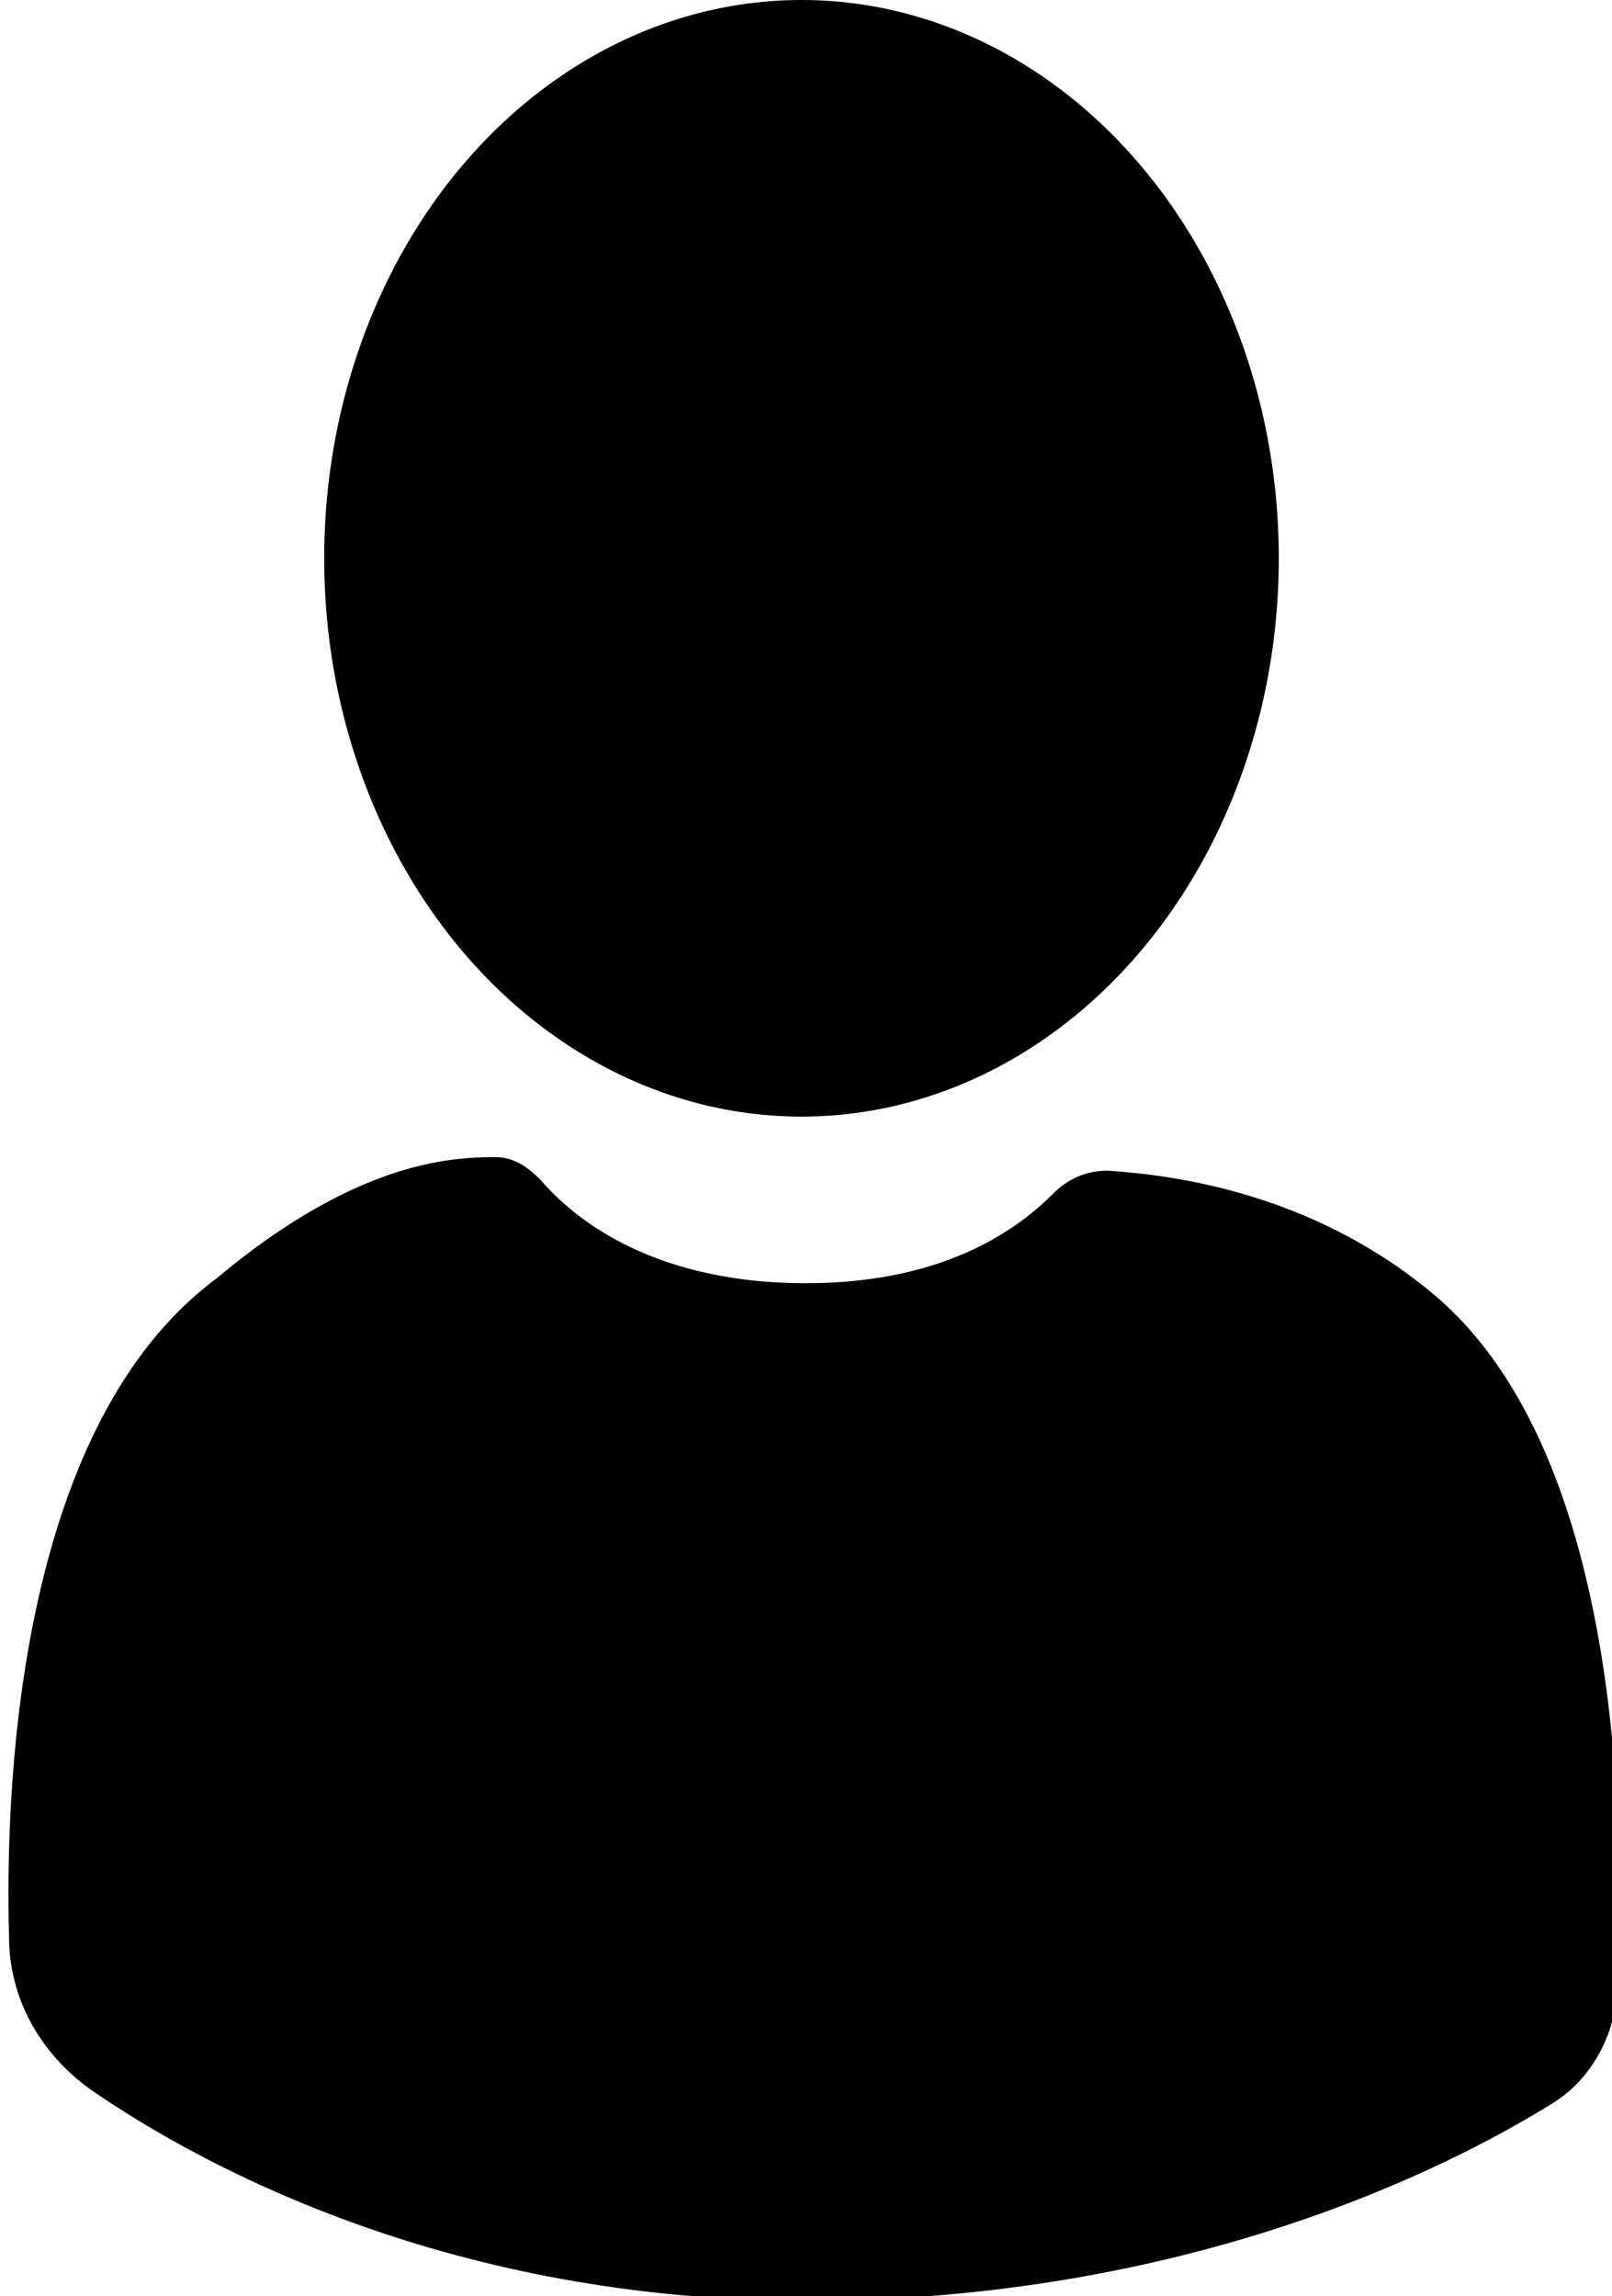
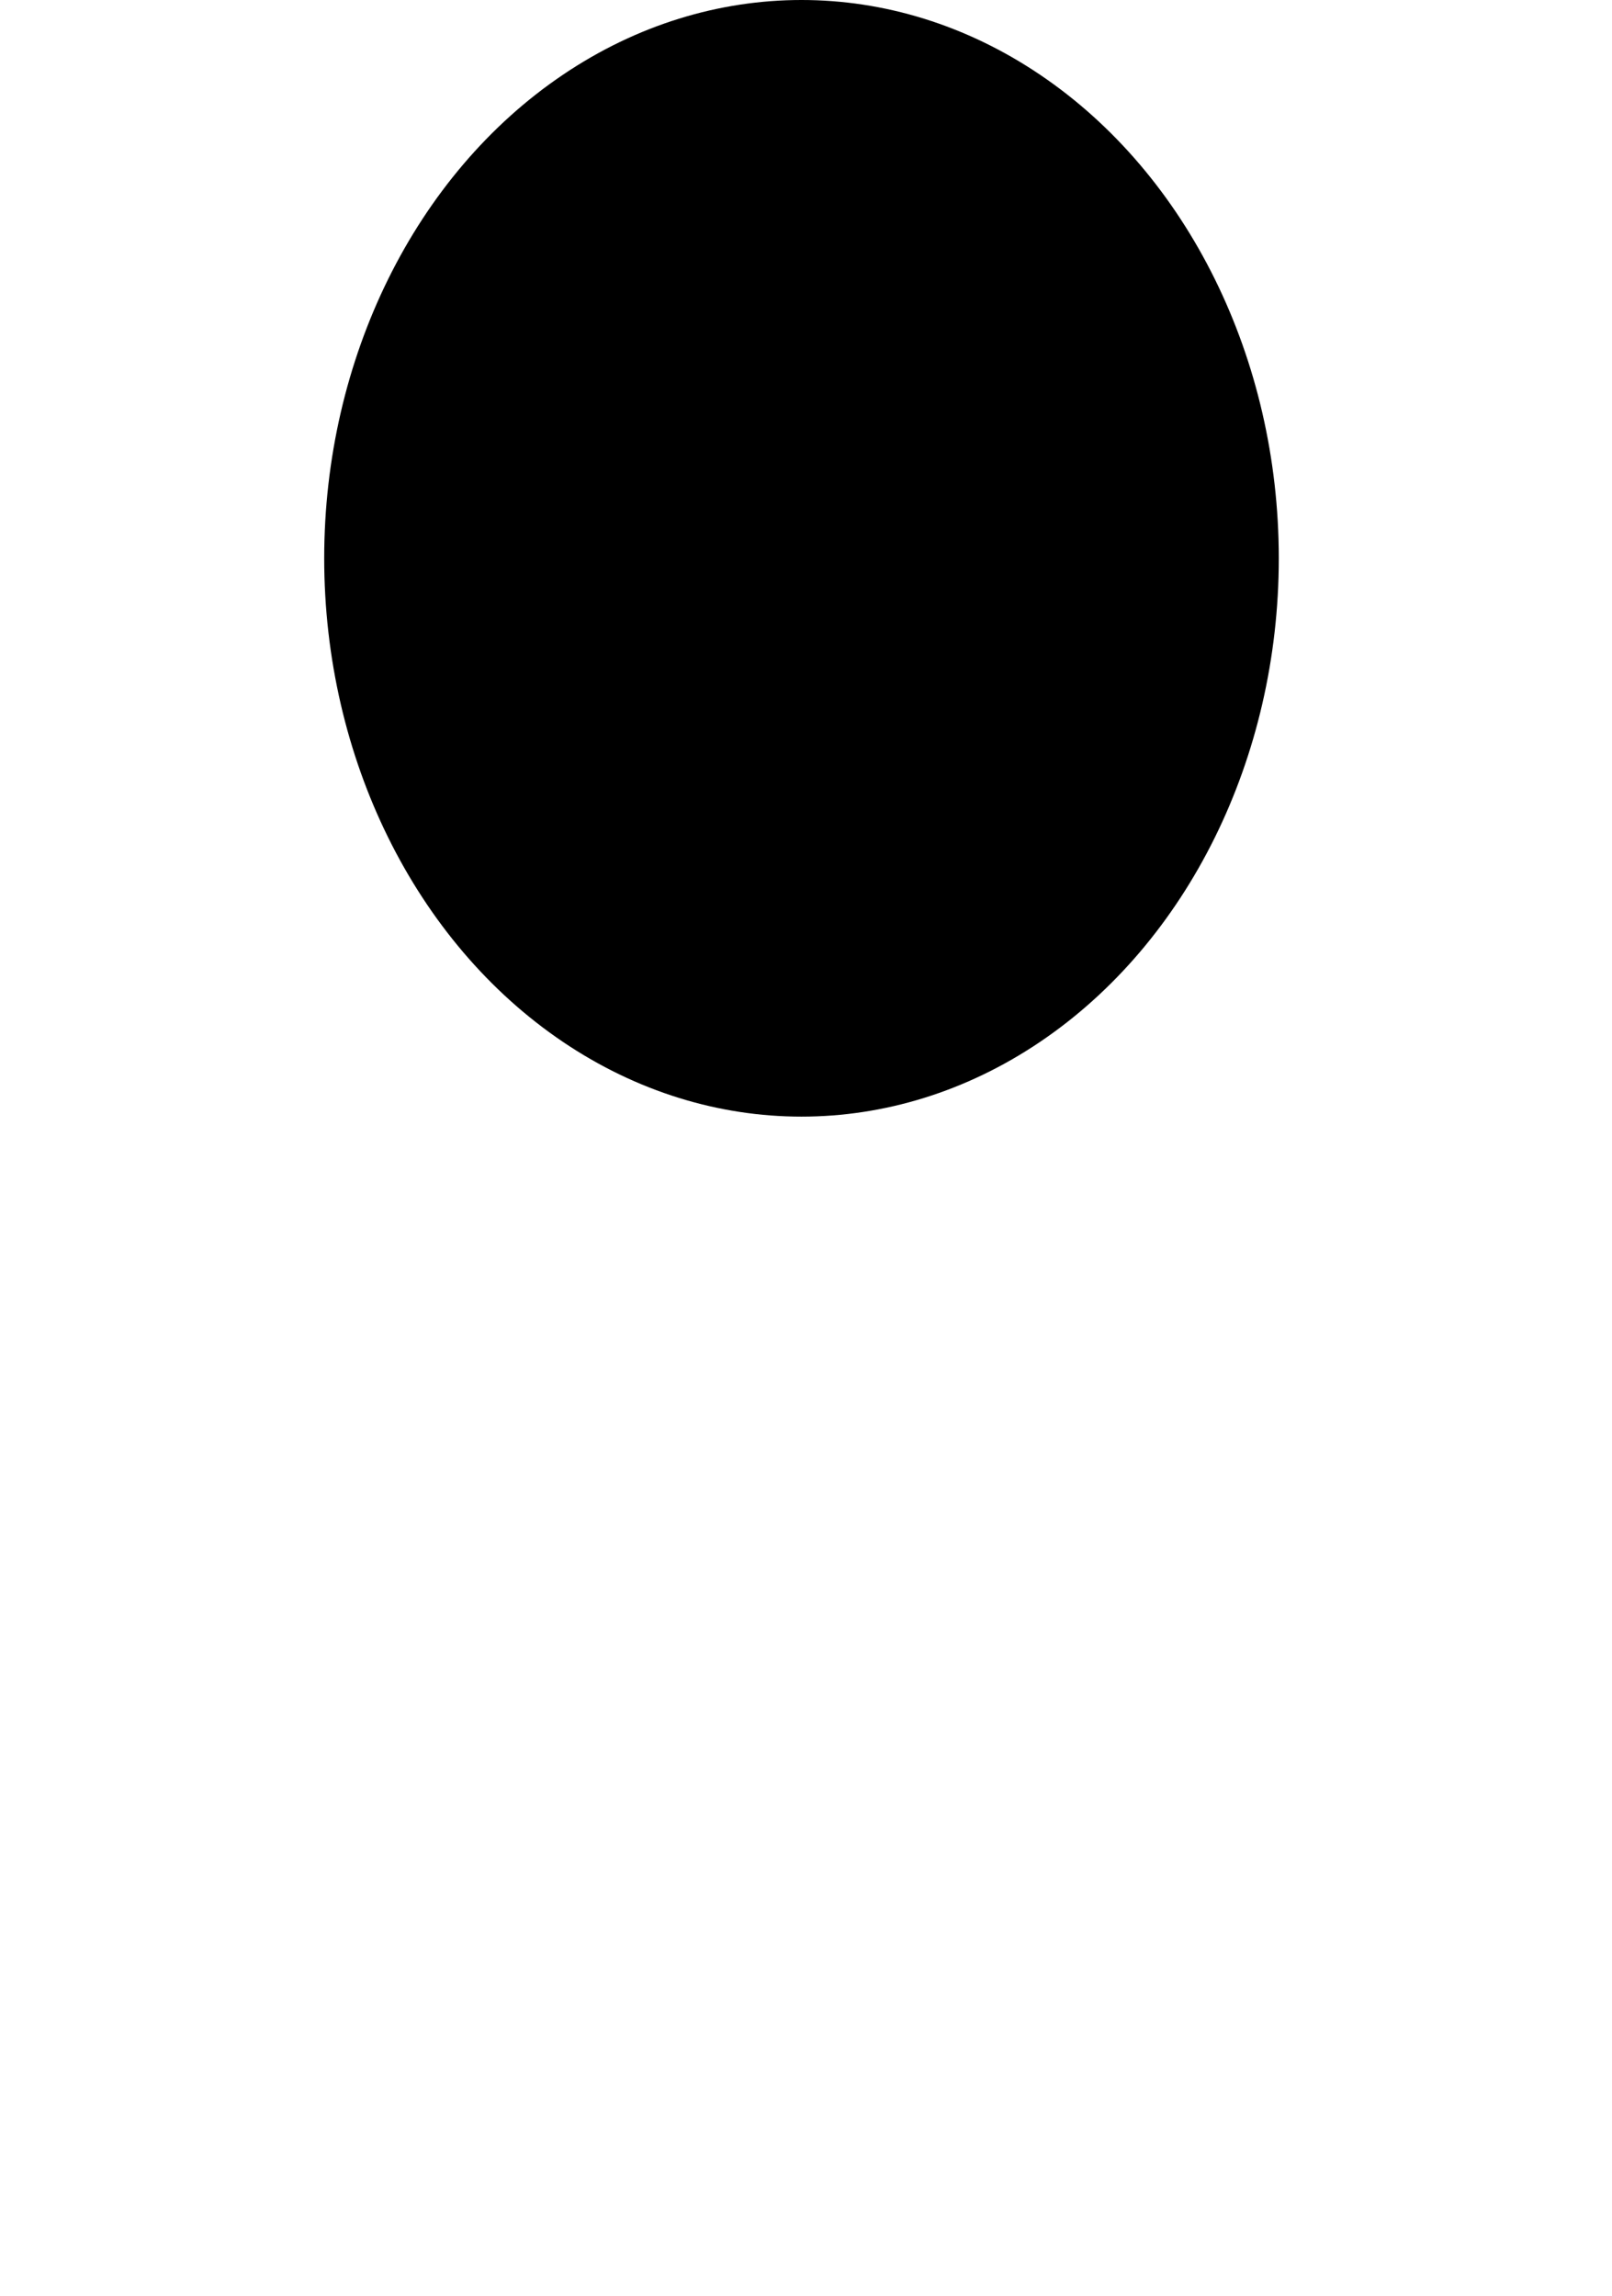
<svg xmlns="http://www.w3.org/2000/svg" version="1.1" id="Layer_1" x="0px" y="0px" viewBox="0 0 35.8 51" style="enable-background:new 0 0 35.8 51;" xml:space="preserve">
  <g>
    <ellipse cx="17.8" cy="12.4" rx="10.6" ry="12.4" />
-     <path d="M11,25.7c0.4,0,0.7,0.2,1,0.5c0.6,0.7,2.3,2.3,5.9,2.3c3.2,0,4.8-1.3,5.5-2c0.3-0.3,0.7-0.5,1.2-0.5   c1.5,0.1,4.6,0.5,7.3,2.8c4.2,3.6,4.2,12.2,4,15.6c-0.1,0.9-0.6,1.8-1.4,2.3c-2.4,1.5-8.2,4.4-16.6,4.4c-7.8,0-13.3-2.9-15.9-4.7   c-1.1-0.8-1.8-2-1.8-3.4c-0.1-3.7,0.3-11.4,4.6-14.6C7.9,25.8,10,25.7,11,25.7z" />
  </g>
</svg>